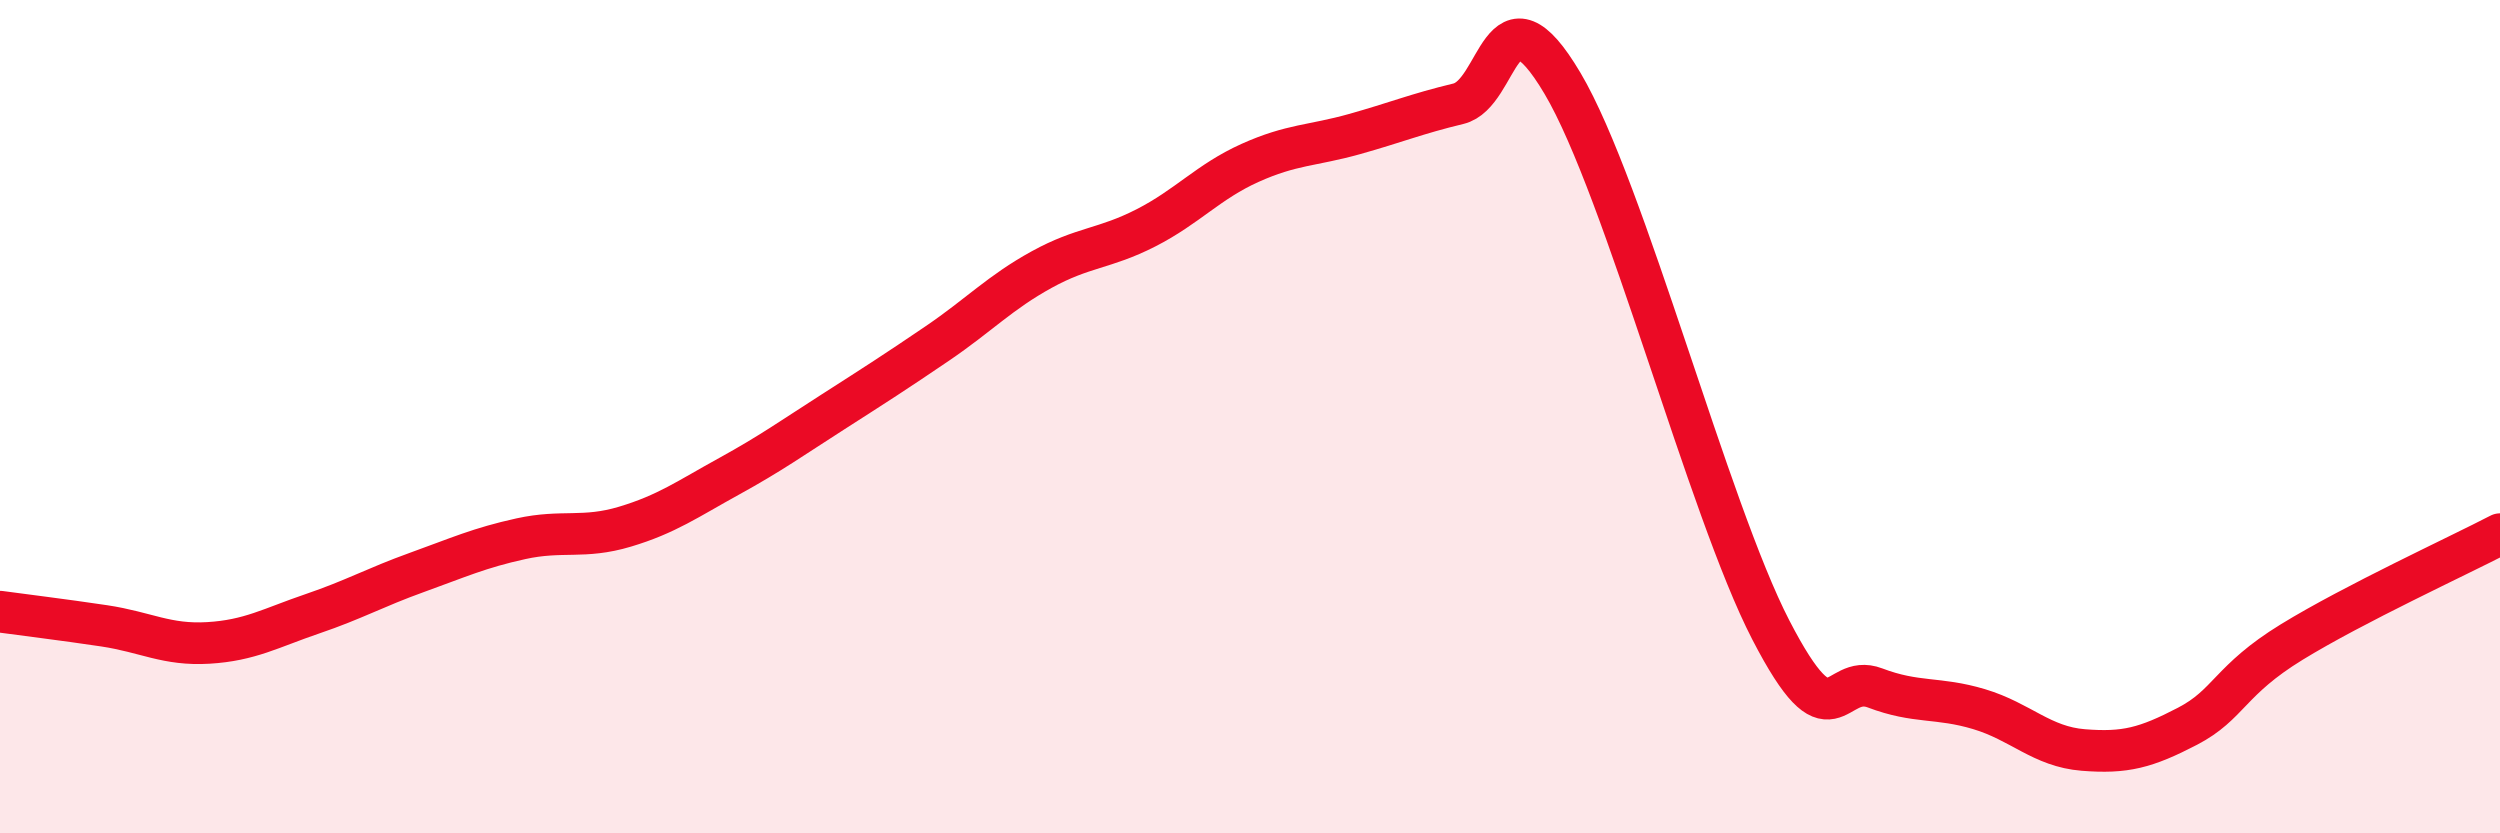
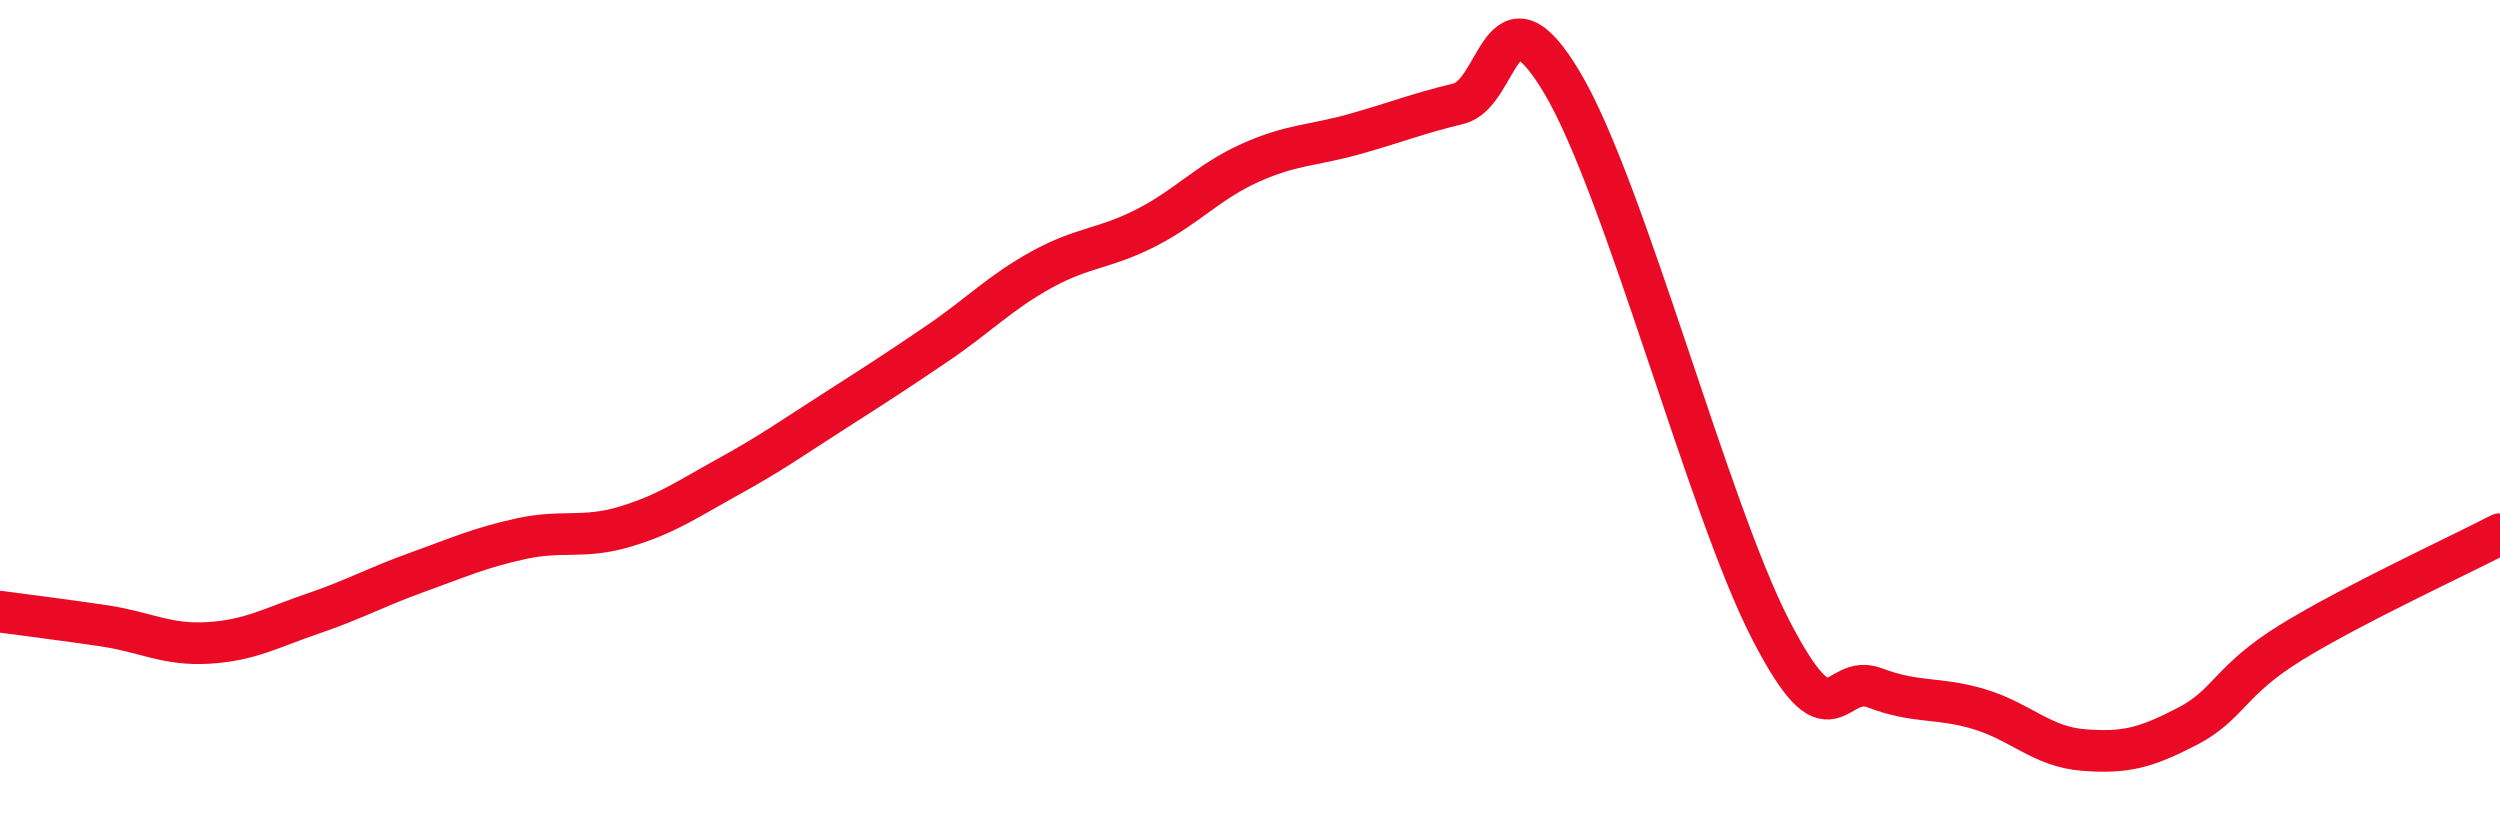
<svg xmlns="http://www.w3.org/2000/svg" width="60" height="20" viewBox="0 0 60 20">
-   <path d="M 0,14.68 C 0.5,14.75 1.5,14.87 2.5,15.02 C 3.5,15.17 4,15.49 5,15.43 C 6,15.37 6.5,15.07 7.5,14.73 C 8.5,14.39 9,14.1 10,13.74 C 11,13.38 11.5,13.15 12.5,12.93 C 13.5,12.71 14,12.94 15,12.64 C 16,12.34 16.5,11.98 17.5,11.43 C 18.5,10.88 19,10.52 20,9.88 C 21,9.24 21.5,8.92 22.5,8.24 C 23.5,7.56 24,7.02 25,6.47 C 26,5.92 26.5,5.98 27.5,5.47 C 28.5,4.96 29,4.36 30,3.91 C 31,3.46 31.5,3.5 32.5,3.22 C 33.5,2.94 34,2.73 35,2.49 C 36,2.25 36,-0.53 37.5,2 C 39,4.53 41,12.22 42.5,15.12 C 44,18.02 44,16.13 45,16.51 C 46,16.89 46.5,16.72 47.5,17.02 C 48.5,17.32 49,17.92 50,18 C 51,18.08 51.5,17.95 52.5,17.43 C 53.5,16.91 53.5,16.33 55,15.41 C 56.5,14.49 59,13.34 60,12.82L60 20L0 20Z" fill="#EB0A25" opacity="0.1" stroke-linecap="round" stroke-linejoin="round" />
  <path d="M 0,14.68 C 0.5,14.75 1.5,14.87 2.5,15.02 C 3.5,15.17 4,15.49 5,15.43 C 6,15.37 6.5,15.07 7.5,14.73 C 8.5,14.39 9,14.1 10,13.74 C 11,13.38 11.5,13.15 12.5,12.93 C 13.5,12.71 14,12.94 15,12.64 C 16,12.34 16.5,11.98 17.5,11.43 C 18.5,10.88 19,10.52 20,9.88 C 21,9.24 21.5,8.92 22.5,8.24 C 23.5,7.56 24,7.02 25,6.47 C 26,5.92 26.5,5.98 27.5,5.47 C 28.5,4.96 29,4.36 30,3.91 C 31,3.46 31.5,3.5 32.5,3.22 C 33.5,2.94 34,2.73 35,2.49 C 36,2.25 36,-0.53 37.5,2 C 39,4.53 41,12.22 42.5,15.12 C 44,18.02 44,16.13 45,16.51 C 46,16.89 46.5,16.72 47.5,17.02 C 48.5,17.32 49,17.92 50,18 C 51,18.08 51.5,17.95 52.5,17.43 C 53.5,16.91 53.5,16.33 55,15.41 C 56.5,14.49 59,13.34 60,12.82" stroke="#EB0A25" stroke-width="1" fill="none" stroke-linecap="round" stroke-linejoin="round" />
</svg>